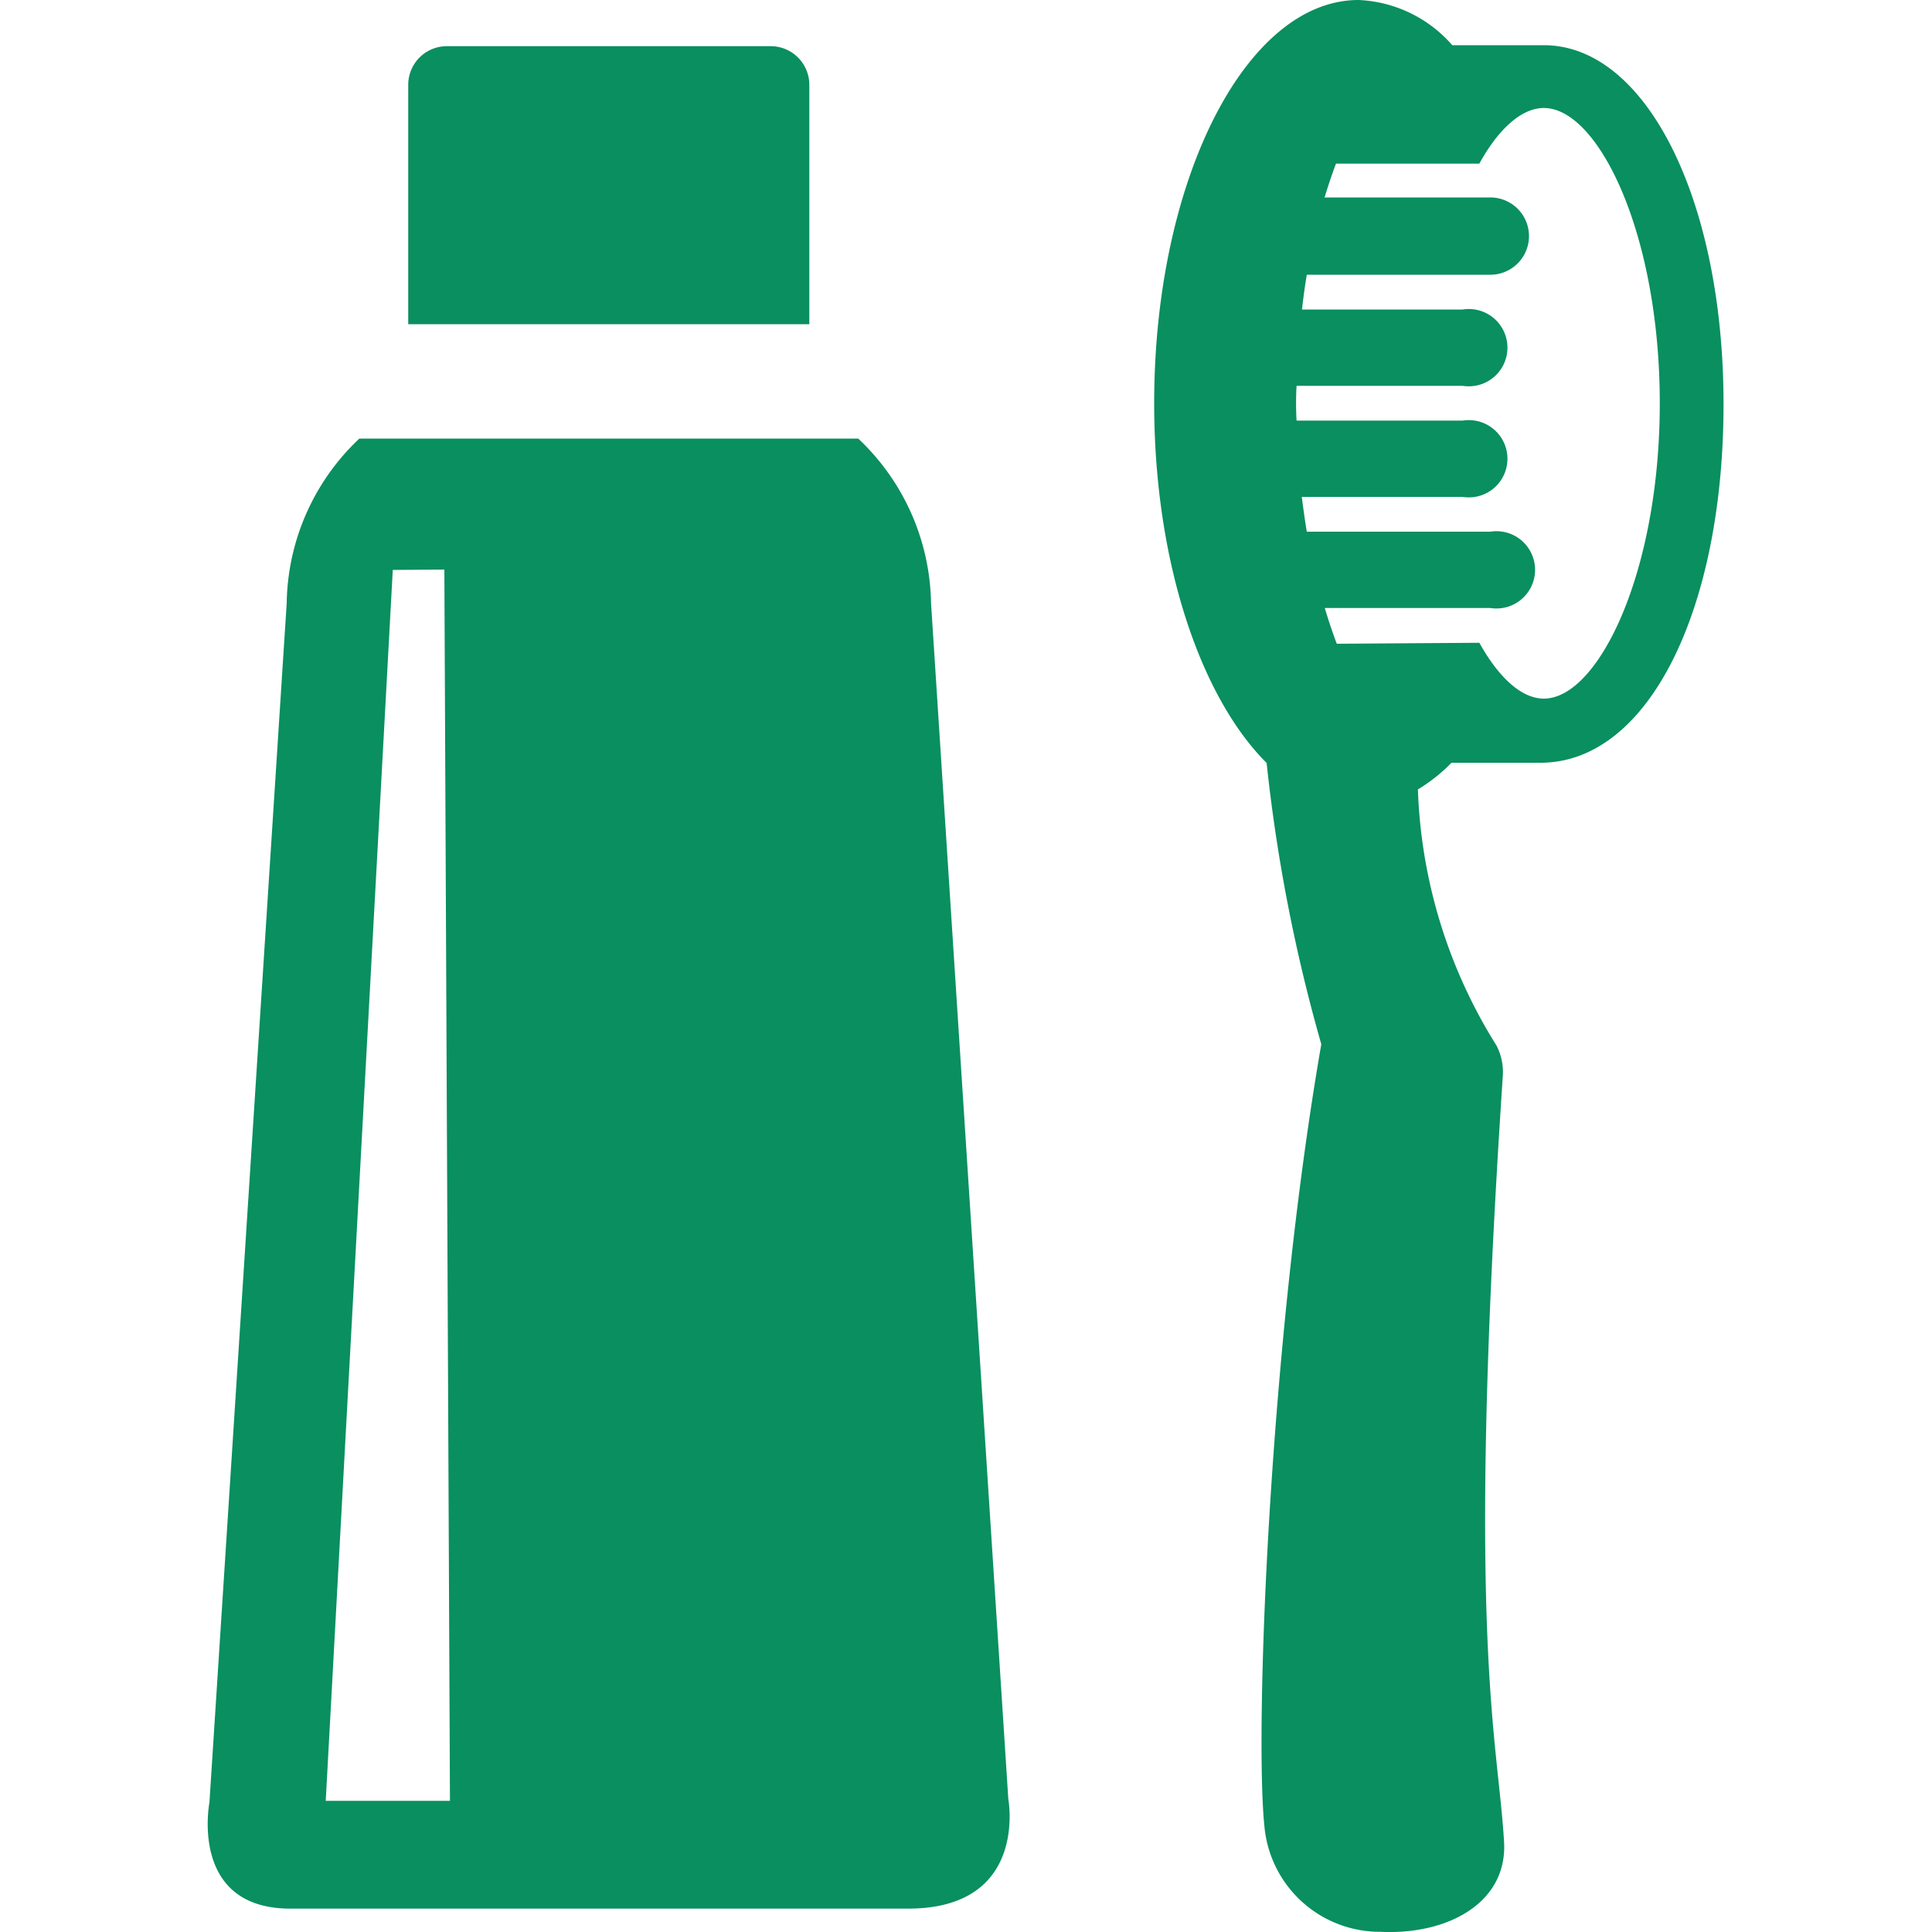
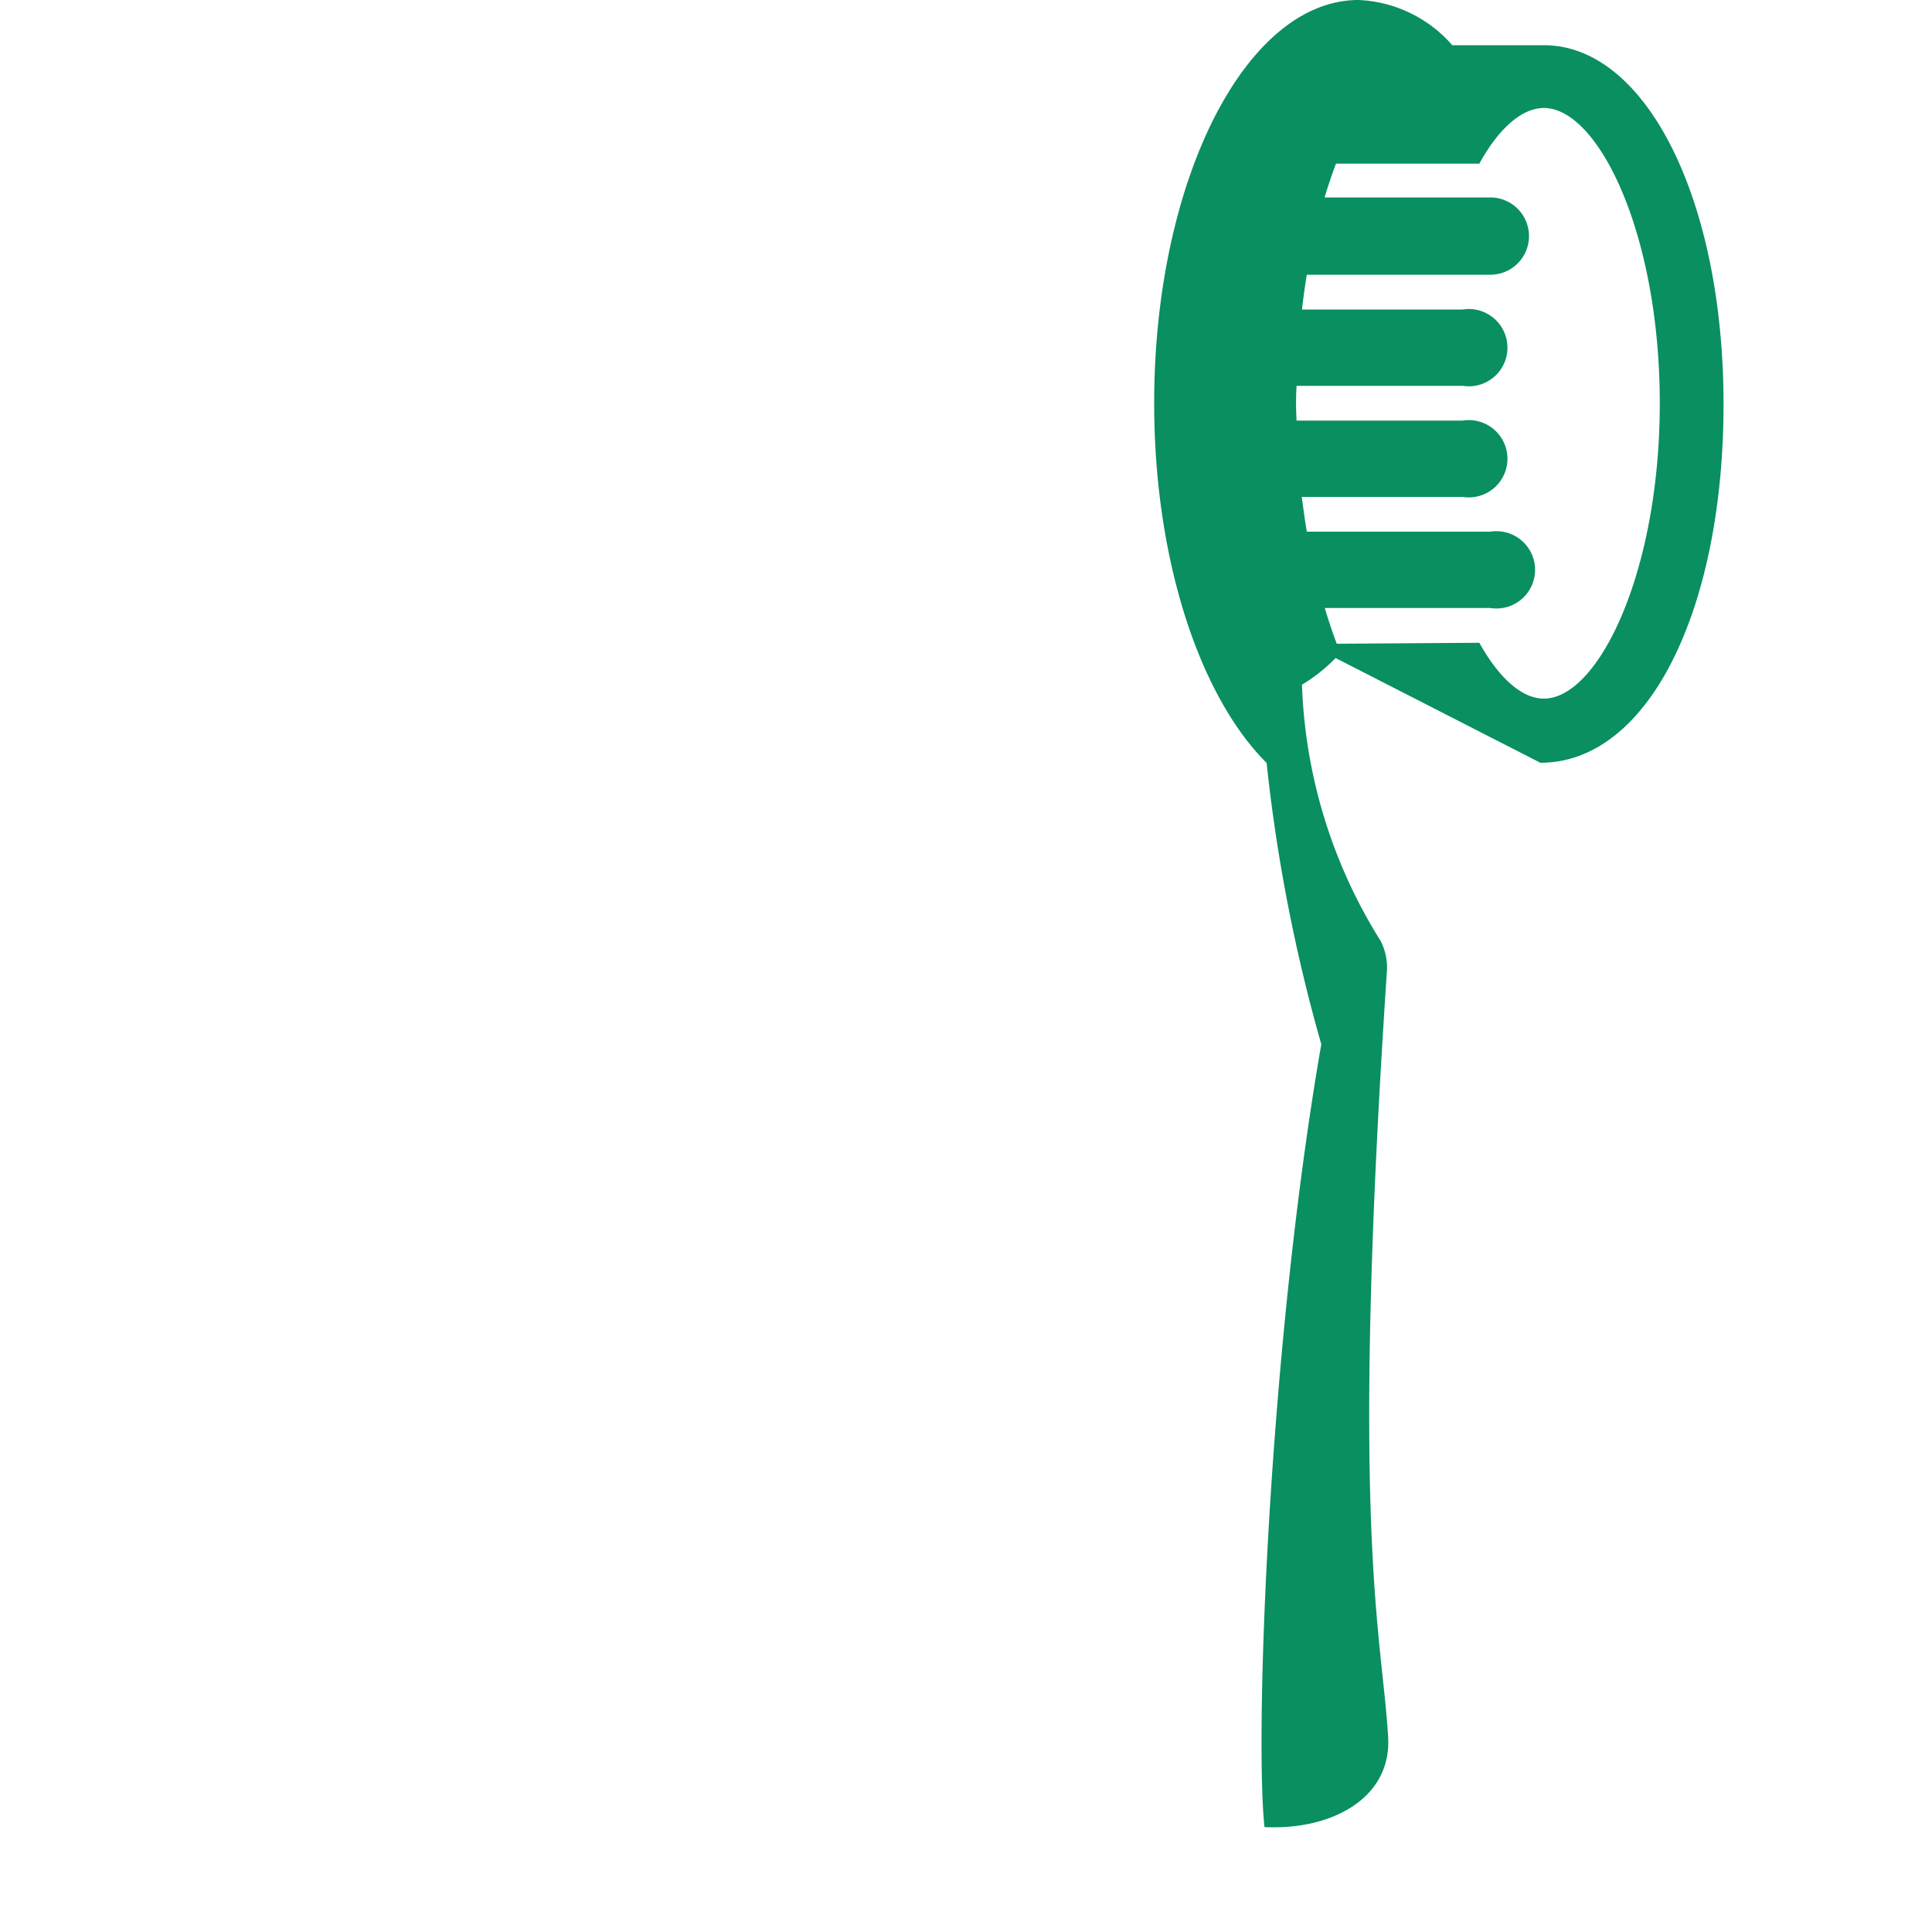
<svg xmlns="http://www.w3.org/2000/svg" id="Layer_1" data-name="Layer 1" viewBox="0 0 100 100">
  <defs>
    <style>
      .cls-1 {
        fill: #098f60;
      }
    </style>
  </defs>
  <title>arbour-lake-dental-icons-master</title>
  <g>
-     <path class="cls-1" d="M14.84,31.21l-4,62.09s-1.07,5.49,4.19,5.49H47c6.25,0,5.19-5.67,5.19-5.67l-4-61.91a11.94,11.94,0,0,0-3.77-8.51H18.6A11.93,11.93,0,0,0,14.84,31.21ZM23,29.48l.29,63.73H16.86L20.33,29.5Z" />
-     <path class="cls-1" d="M41.89,4.39a2,2,0,0,0-2-2H23.13a2,2,0,0,0-2,2V16.78H41.89Z" />
-     <path class="cls-1" d="M79.73,39.48c5.63,0,9.48-8,9.48-18.56s-4-18.58-9.3-18.58H75.17A6.82,6.82,0,0,0,70.32,0C64.48,0,59.74,9.34,59.74,20.87c0,8.14,2.37,15.18,5.82,18.62a86.07,86.07,0,0,0,2.83,14.56c-2.7,15.52-3.46,35.66-2.94,40.52a6,6,0,0,0,6,5.42c3.51.17,6.58-1.52,6.4-4.65-.32-5.42-2-10.56-.06-39.72a3,3,0,0,0-.33-1.5,26.65,26.65,0,0,1-4.07-13.26,8.71,8.71,0,0,0,1.74-1.38ZM69.19,33.32c-.22-.59-.43-1.21-.62-1.85h8.57a2,2,0,1,0,0-3.95h-9.5c-.1-.59-.18-1.19-.26-1.8h8.33a2,2,0,1,0,0-3.95h-8.6a15.44,15.44,0,0,1,0-1.8h8.6a2,2,0,1,0,0-3.95H67.39c.07-.61.15-1.21.25-1.8h9.5a2,2,0,1,0,0-4H68.56c.18-.6.38-1.19.59-1.75h7.42c1-1.82,2.2-2.88,3.34-2.88,2.83,0,6,6.53,6,15.28s-3.18,15.29-6,15.29c-1.14,0-2.32-1.06-3.34-2.89Z" />
+     <path class="cls-1" d="M79.73,39.48c5.63,0,9.48-8,9.48-18.56s-4-18.58-9.3-18.58H75.17A6.82,6.82,0,0,0,70.32,0C64.48,0,59.74,9.34,59.74,20.87c0,8.14,2.37,15.18,5.82,18.62a86.07,86.07,0,0,0,2.83,14.56c-2.7,15.52-3.46,35.66-2.94,40.52c3.51.17,6.58-1.52,6.4-4.65-.32-5.42-2-10.56-.06-39.72a3,3,0,0,0-.33-1.5,26.65,26.65,0,0,1-4.07-13.26,8.71,8.71,0,0,0,1.74-1.38ZM69.19,33.32c-.22-.59-.43-1.21-.62-1.85h8.57a2,2,0,1,0,0-3.95h-9.5c-.1-.59-.18-1.19-.26-1.8h8.33a2,2,0,1,0,0-3.95h-8.6a15.44,15.44,0,0,1,0-1.8h8.6a2,2,0,1,0,0-3.95H67.39c.07-.61.15-1.21.25-1.8h9.5a2,2,0,1,0,0-4H68.56c.18-.6.38-1.19.59-1.75h7.42c1-1.82,2.2-2.88,3.34-2.88,2.83,0,6,6.53,6,15.28s-3.18,15.29-6,15.29c-1.14,0-2.32-1.06-3.34-2.89Z" />
  </g>
</svg>